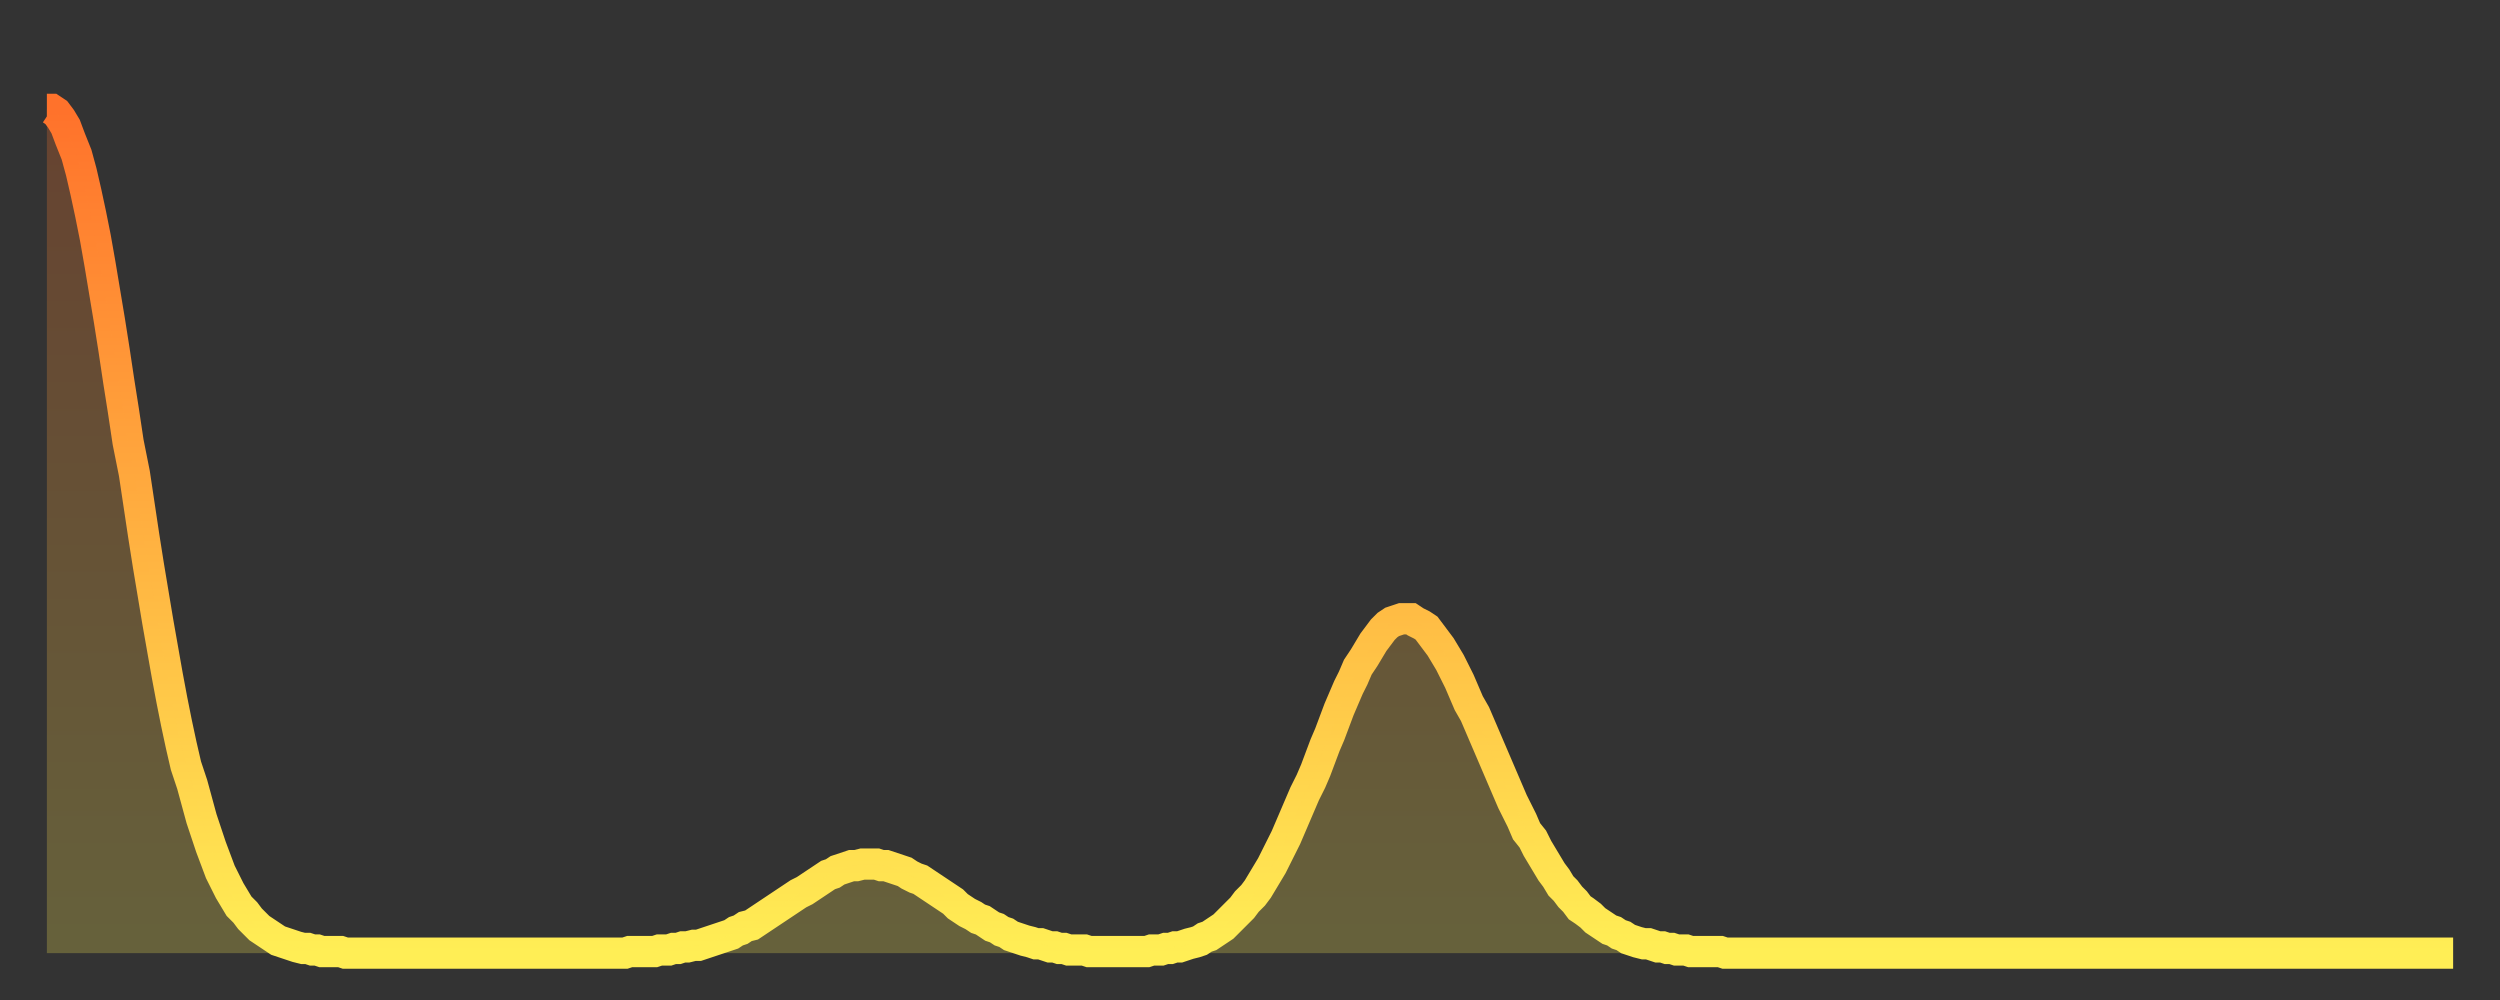
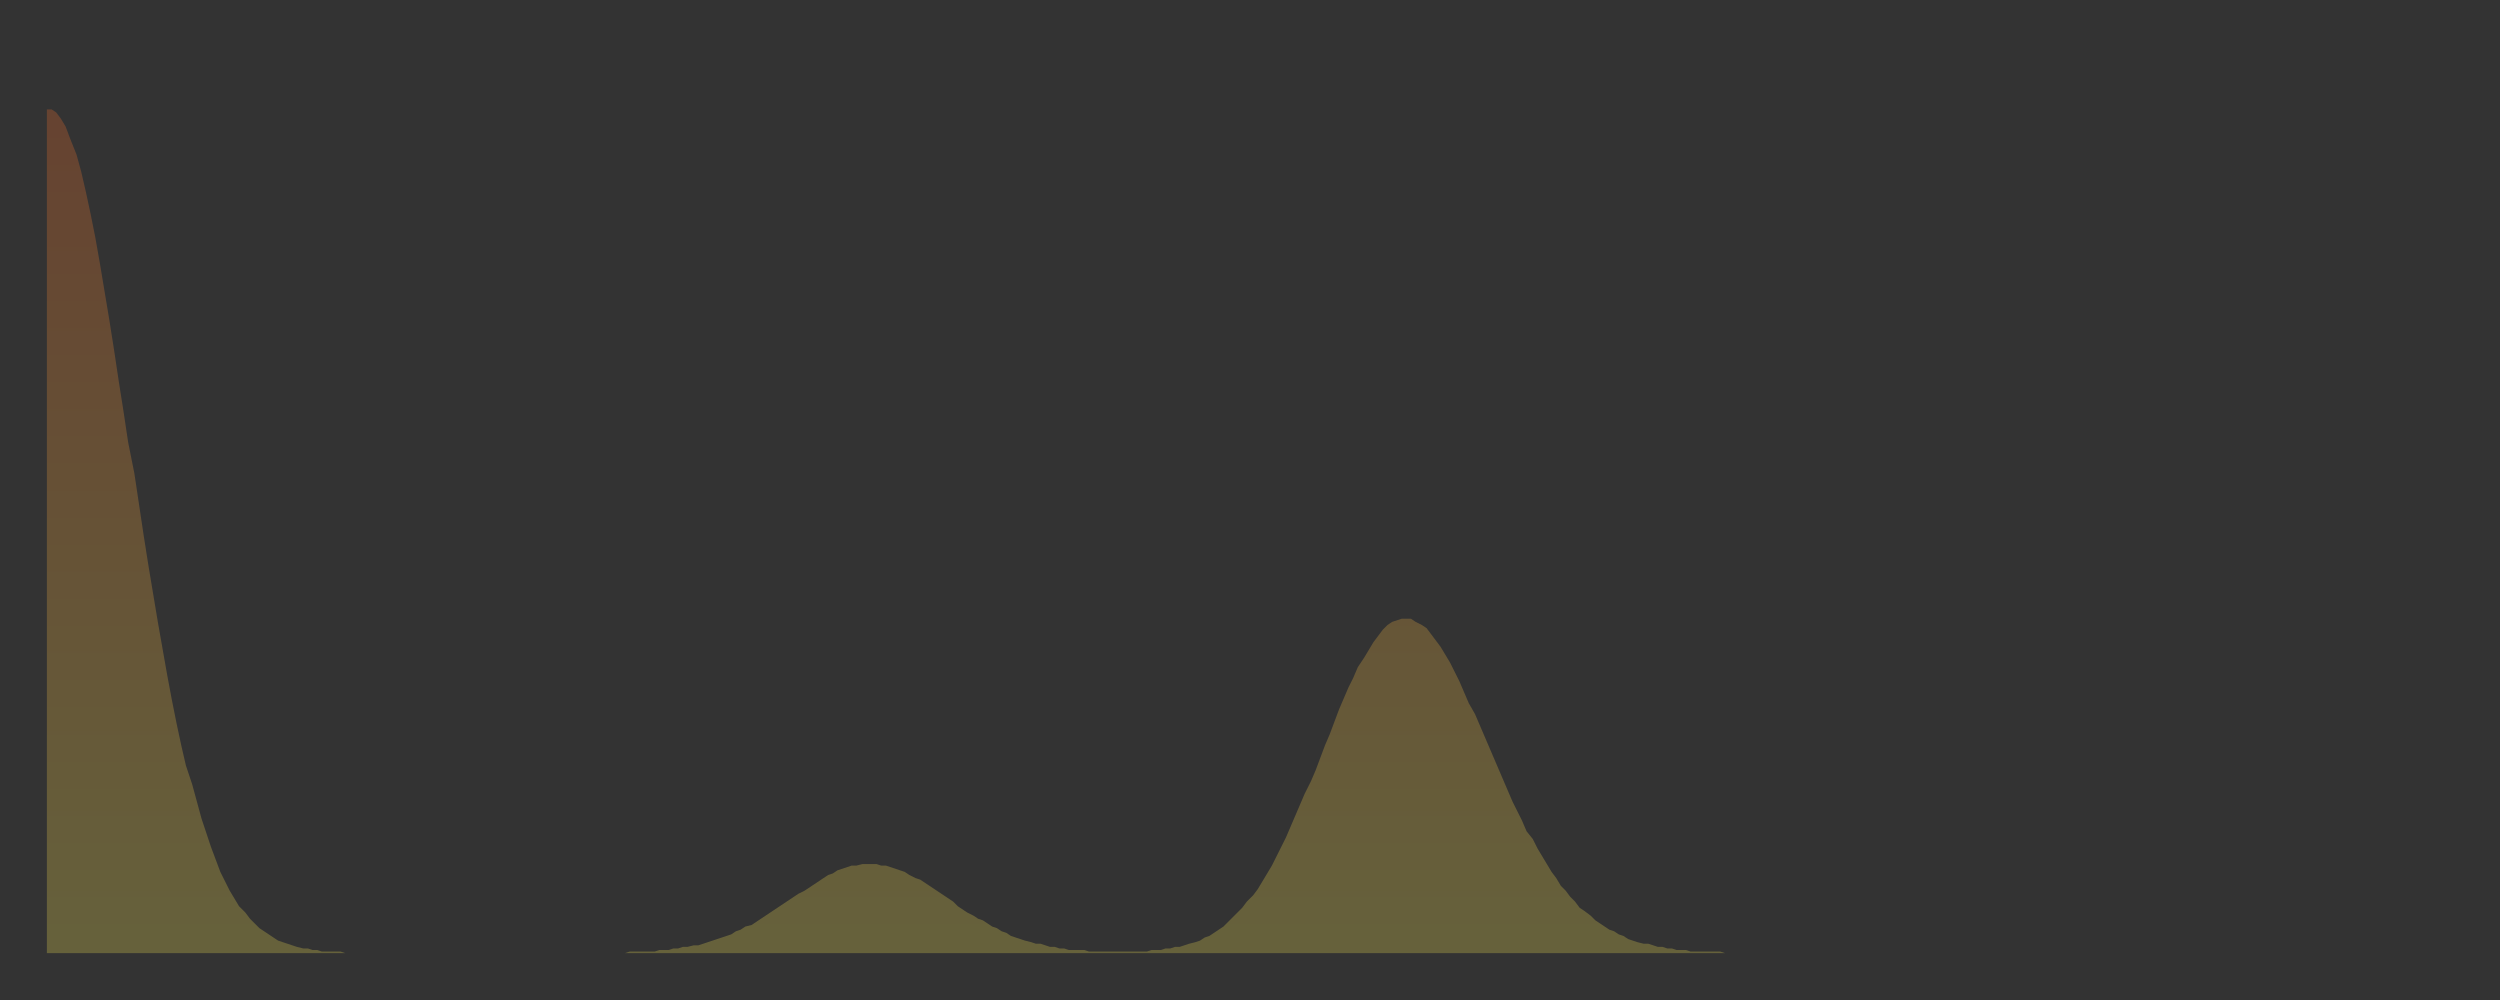
<svg xmlns="http://www.w3.org/2000/svg" baseProfile="full" height="64" version="1.1" width="160">
  <rect width="100%" height="100%" fill="#333333" stroke="none" />
  <defs>
    <linearGradient id="id17380" x1="0" x2="0" y1="0" y2="1">
      <stop offset="0%" stop-color="#ff722b" />
      <stop offset="50%" stop-color="#ffb040" />
      <stop offset="100%" stop-color="#ffee55" />
    </linearGradient>
  </defs>
  <g transform="translate(3,3)">
    <g>
-       <path d="M 0.0 4.0 0.3 4.0 0.6 4.2 0.9 4.6 1.2 5.1 1.5 5.9 1.9 6.9 2.2 8.0 2.5 9.3 2.8 10.7 3.1 12.2 3.4 13.9 3.7 15.7 4.0 17.5 4.3 19.4 4.6 21.4 4.9 23.3 5.2 25.3 5.6 27.3 5.9 29.3 6.2 31.3 6.5 33.2 6.8 35.0 7.1 36.8 7.4 38.5 7.7 40.2 8.0 41.8 8.3 43.3 8.6 44.7 8.9 46.0 9.3 47.2 9.6 48.3 9.9 49.4 10.2 50.3 10.5 51.2 10.8 52.0 11.1 52.8 11.4 53.4 11.7 54.0 12.0 54.5 12.3 55.0 12.7 55.4 13.0 55.8 13.3 56.1 13.6 56.4 13.9 56.6 14.2 56.8 14.5 57.0 14.8 57.2 15.1 57.3 15.4 57.4 15.7 57.5 16.0 57.6 16.4 57.7 16.7 57.7 17.0 57.8 17.3 57.8 17.6 57.9 17.9 57.9 18.2 57.9 18.5 57.9 18.8 57.9 19.1 58.0 19.4 58.0 19.8 58.0 20.1 58.0 20.4 58.0 20.7 58.0 21.0 58.0 21.3 58.0 21.6 58.0 21.9 58.0 22.2 58.0 22.5 58.0 22.8 58.0 23.1 58.0 23.5 58.0 23.8 58.0 24.1 58.0 24.4 58.0 24.7 58.0 25.0 58.0 25.3 58.0 25.6 58.0 25.9 58.0 26.2 58.0 26.5 58.0 26.8 58.0 27.2 58.0 27.5 58.0 27.8 58.0 28.1 58.0 28.4 58.0 28.7 58.0 29.0 58.0 29.3 58.0 29.6 58.0 29.9 58.0 30.2 58.0 30.6 58.0 30.9 58.0 31.2 58.0 31.5 58.0 31.8 58.0 32.1 58.0 32.4 58.0 32.7 58.0 33.0 58.0 33.3 58.0 33.6 58.0 33.9 58.0 34.3 58.0 34.6 58.0 34.9 58.0 35.2 58.0 35.5 58.0 35.8 58.0 36.1 58.0 36.4 58.0 36.7 58.0 37.0 58.0 37.3 57.9 37.7 57.9 38.0 57.9 38.3 57.9 38.6 57.9 38.9 57.9 39.2 57.8 39.5 57.8 39.8 57.8 40.1 57.7 40.4 57.7 40.7 57.6 41.0 57.6 41.4 57.5 41.7 57.5 42.0 57.4 42.3 57.3 42.6 57.2 42.9 57.1 43.2 57.0 43.5 56.9 43.8 56.8 44.1 56.6 44.4 56.5 44.7 56.3 45.1 56.2 45.4 56.0 45.7 55.8 46.0 55.6 46.3 55.4 46.6 55.2 46.9 55.0 47.2 54.8 47.5 54.6 47.8 54.4 48.1 54.2 48.5 54.0 48.8 53.8 49.1 53.6 49.4 53.4 49.7 53.2 50.0 53.0 50.3 52.9 50.6 52.7 50.9 52.6 51.2 52.5 51.5 52.4 51.8 52.4 52.2 52.3 52.5 52.3 52.8 52.3 53.1 52.3 53.4 52.4 53.7 52.4 54.0 52.5 54.3 52.6 54.6 52.7 54.9 52.8 55.2 53.0 55.6 53.2 55.9 53.3 56.2 53.5 56.5 53.7 56.8 53.9 57.1 54.1 57.4 54.3 57.7 54.5 58.0 54.7 58.3 55.0 58.6 55.2 58.9 55.4 59.3 55.6 59.6 55.8 59.9 55.9 60.2 56.1 60.5 56.3 60.8 56.4 61.1 56.6 61.4 56.7 61.7 56.9 62.0 57.0 62.3 57.1 62.6 57.2 63.0 57.3 63.3 57.4 63.6 57.4 63.9 57.5 64.2 57.6 64.5 57.6 64.8 57.7 65.1 57.7 65.4 57.8 65.7 57.8 66.0 57.8 66.4 57.8 66.7 57.9 67.0 57.9 67.3 57.9 67.6 57.9 67.9 57.9 68.2 57.9 68.5 57.9 68.8 57.9 69.1 57.9 69.4 57.9 69.7 57.9 70.1 57.9 70.4 57.9 70.7 57.8 71.0 57.8 71.3 57.8 71.6 57.7 71.9 57.7 72.2 57.6 72.5 57.6 72.8 57.5 73.1 57.4 73.5 57.3 73.8 57.2 74.1 57.0 74.4 56.9 74.7 56.7 75.0 56.5 75.3 56.3 75.6 56.0 75.9 55.7 76.2 55.4 76.5 55.1 76.8 54.7 77.2 54.3 77.5 53.9 77.8 53.4 78.1 52.9 78.4 52.4 78.7 51.8 79.0 51.2 79.3 50.6 79.6 49.9 79.9 49.2 80.2 48.5 80.5 47.8 80.9 47.0 81.2 46.3 81.5 45.5 81.8 44.7 82.1 44.0 82.4 43.2 82.7 42.4 83.0 41.7 83.3 41.0 83.6 40.4 83.9 39.7 84.3 39.1 84.6 38.6 84.9 38.1 85.2 37.7 85.5 37.3 85.8 37.0 86.1 36.8 86.4 36.7 86.7 36.6 87.0 36.6 87.3 36.6 87.6 36.8 88.0 37.0 88.3 37.2 88.6 37.6 88.9 38.0 89.2 38.4 89.5 38.9 89.8 39.4 90.1 40.0 90.4 40.6 90.7 41.3 91.0 42.0 91.4 42.7 91.7 43.4 92.0 44.1 92.3 44.8 92.6 45.5 92.9 46.2 93.2 46.9 93.5 47.6 93.8 48.3 94.1 48.9 94.4 49.5 94.7 50.2 95.1 50.7 95.4 51.3 95.7 51.8 96.0 52.3 96.3 52.8 96.6 53.2 96.9 53.7 97.2 54.0 97.5 54.4 97.8 54.7 98.1 55.1 98.4 55.3 98.8 55.6 99.1 55.9 99.4 56.1 99.7 56.3 100.0 56.5 100.3 56.6 100.6 56.8 100.9 56.9 101.2 57.1 101.5 57.2 101.8 57.3 102.2 57.4 102.5 57.4 102.8 57.5 103.1 57.6 103.4 57.6 103.7 57.7 104.0 57.7 104.3 57.8 104.6 57.8 104.9 57.8 105.2 57.9 105.5 57.9 105.9 57.9 106.2 57.9 106.5 57.9 106.8 57.9 107.1 57.9 107.4 58.0 107.7 58.0 108.0 58.0 108.3 58.0 108.6 58.0 108.9 58.0 109.3 58.0 109.6 58.0 109.9 58.0 110.2 58.0 110.5 58.0 110.8 58.0 111.1 58.0 111.4 58.0 111.7 58.0 112.0 58.0 112.3 58.0 112.6 58.0 113.0 58.0 113.3 58.0 113.6 58.0 113.9 58.0 114.2 58.0 114.5 58.0 114.8 58.0 115.1 58.0 115.4 58.0 115.7 58.0 116.0 58.0 116.3 58.0 116.7 58.0 117.0 58.0 117.3 58.0 117.6 58.0 117.9 58.0 118.2 58.0 118.5 58.0 118.8 58.0 119.1 58.0 119.4 58.0 119.7 58.0 120.1 58.0 120.4 58.0 120.7 58.0 121.0 58.0 121.3 58.0 121.6 58.0 121.9 58.0 122.2 58.0 122.5 58.0 122.8 58.0 123.1 58.0 123.4 58.0 123.8 58.0 124.1 58.0 124.4 58.0 124.7 58.0 125.0 58.0 125.3 58.0 125.6 58.0 125.9 58.0 126.2 58.0 126.5 58.0 126.8 58.0 127.2 58.0 127.5 58.0 127.8 58.0 128.1 58.0 128.4 58.0 128.7 58.0 129.0 58.0 129.3 58.0 129.6 58.0 129.9 58.0 130.2 58.0 130.5 58.0 130.9 58.0 131.2 58.0 131.5 58.0 131.8 58.0 132.1 58.0 132.4 58.0 132.7 58.0 133.0 58.0 133.3 58.0 133.6 58.0 133.9 58.0 134.2 58.0 134.6 58.0 134.9 58.0 135.2 58.0 135.5 58.0 135.8 58.0 136.1 58.0 136.4 58.0 136.7 58.0 137.0 58.0 137.3 58.0 137.6 58.0 138.0 58.0 138.3 58.0 138.6 58.0 138.9 58.0 139.2 58.0 139.5 58.0 139.8 58.0 140.1 58.0 140.4 58.0 140.7 58.0 141.0 58.0 141.3 58.0 141.7 58.0 142.0 58.0 142.3 58.0 142.6 58.0 142.9 58.0 143.2 58.0 143.5 58.0 143.8 58.0 144.1 58.0 144.4 58.0 144.7 58.0 145.1 58.0 145.4 58.0 145.7 58.0 146.0 58.0 146.3 58.0 146.6 58.0 146.9 58.0 147.2 58.0 147.5 58.0 147.8 58.0 148.1 58.0 148.4 58.0 148.8 58.0 149.1 58.0 149.4 58.0 149.7 58.0 150.0 58.0 150.3 58.0 150.6 58.0 150.9 58.0 151.2 58.0 151.5 58.0 151.8 58.0 152.1 58.0 152.5 58.0 152.8 58.0 153.1 58.0 153.4 58.0 153.7 58.0 154.0 58.0" fill="none" id="graph-curve" opacity="1" stroke="url(#id17380)" stroke-width="2" />
      <path d="M 0 58 L 0.0 4.0 0.3 4.0 0.6 4.2 0.9 4.6 1.2 5.1 1.5 5.9 1.9 6.9 2.2 8.0 2.5 9.3 2.8 10.7 3.1 12.2 3.4 13.9 3.7 15.7 4.0 17.5 4.3 19.4 4.6 21.4 4.9 23.3 5.2 25.3 5.6 27.3 5.9 29.3 6.2 31.3 6.5 33.2 6.8 35.0 7.1 36.8 7.4 38.5 7.7 40.2 8.0 41.8 8.3 43.3 8.6 44.7 8.9 46.0 9.3 47.2 9.6 48.3 9.9 49.4 10.2 50.3 10.5 51.2 10.8 52.0 11.1 52.8 11.4 53.4 11.7 54.0 12.0 54.5 12.3 55.0 12.7 55.4 13.0 55.8 13.3 56.1 13.6 56.4 13.9 56.6 14.2 56.8 14.5 57.0 14.8 57.2 15.1 57.3 15.4 57.4 15.7 57.5 16.0 57.6 16.4 57.7 16.7 57.7 17.0 57.8 17.3 57.8 17.6 57.9 17.9 57.9 18.2 57.9 18.5 57.9 18.8 57.9 19.1 58.0 19.4 58.0 19.8 58.0 20.1 58.0 20.4 58.0 20.7 58.0 21.0 58.0 21.3 58.0 21.6 58.0 21.9 58.0 22.2 58.0 22.5 58.0 22.8 58.0 23.1 58.0 23.5 58.0 23.8 58.0 24.1 58.0 24.4 58.0 24.7 58.0 25.0 58.0 25.3 58.0 25.6 58.0 25.9 58.0 26.2 58.0 26.5 58.0 26.8 58.0 27.2 58.0 27.5 58.0 27.8 58.0 28.1 58.0 28.4 58.0 28.7 58.0 29.0 58.0 29.3 58.0 29.6 58.0 29.9 58.0 30.2 58.0 30.6 58.0 30.9 58.0 31.2 58.0 31.5 58.0 31.8 58.0 32.1 58.0 32.4 58.0 32.7 58.0 33.0 58.0 33.3 58.0 33.6 58.0 33.9 58.0 34.3 58.0 34.6 58.0 34.9 58.0 35.2 58.0 35.5 58.0 35.8 58.0 36.1 58.0 36.4 58.0 36.7 58.0 37.0 58.0 37.3 57.9 37.7 57.9 38.0 57.9 38.3 57.9 38.6 57.9 38.9 57.9 39.2 57.8 39.5 57.8 39.8 57.8 40.1 57.7 40.4 57.7 40.7 57.6 41.0 57.6 41.4 57.5 41.7 57.5 42.0 57.4 42.3 57.3 42.6 57.2 42.9 57.1 43.2 57.0 43.5 56.9 43.8 56.8 44.1 56.6 44.4 56.5 44.7 56.3 45.1 56.2 45.4 56.0 45.7 55.8 46.0 55.6 46.3 55.4 46.6 55.2 46.9 55.0 47.2 54.8 47.5 54.6 47.8 54.4 48.1 54.2 48.5 54.0 48.8 53.8 49.1 53.6 49.4 53.4 49.7 53.2 50.0 53.0 50.3 52.9 50.6 52.7 50.9 52.6 51.2 52.5 51.5 52.4 51.8 52.4 52.2 52.3 52.5 52.3 52.8 52.3 53.1 52.3 53.4 52.4 53.7 52.4 54.0 52.5 54.3 52.6 54.6 52.7 54.9 52.8 55.2 53.0 55.6 53.2 55.9 53.3 56.2 53.5 56.5 53.7 56.8 53.9 57.1 54.1 57.4 54.3 57.7 54.5 58.0 54.7 58.3 55.0 58.6 55.2 58.9 55.4 59.3 55.6 59.6 55.8 59.9 55.9 60.2 56.1 60.5 56.3 60.8 56.4 61.1 56.6 61.4 56.7 61.7 56.9 62.0 57.0 62.3 57.1 62.6 57.2 63.0 57.3 63.3 57.4 63.6 57.4 63.9 57.5 64.2 57.6 64.5 57.6 64.8 57.7 65.1 57.7 65.4 57.8 65.7 57.8 66.0 57.8 66.4 57.8 66.7 57.9 67.0 57.9 67.3 57.9 67.6 57.9 67.9 57.9 68.2 57.9 68.5 57.9 68.8 57.9 69.1 57.9 69.4 57.9 69.7 57.9 70.1 57.9 70.4 57.9 70.7 57.8 71.0 57.8 71.3 57.8 71.6 57.7 71.9 57.7 72.2 57.6 72.5 57.6 72.8 57.5 73.1 57.4 73.5 57.3 73.8 57.2 74.1 57.0 74.4 56.9 74.7 56.7 75.0 56.5 75.3 56.3 75.6 56.0 75.9 55.7 76.2 55.4 76.5 55.1 76.8 54.7 77.2 54.3 77.5 53.9 77.8 53.4 78.1 52.9 78.4 52.4 78.7 51.8 79.0 51.2 79.3 50.6 79.6 49.9 79.9 49.2 80.2 48.5 80.5 47.8 80.9 47.0 81.2 46.3 81.5 45.5 81.8 44.7 82.1 44.0 82.4 43.2 82.7 42.4 83.0 41.7 83.3 41.0 83.6 40.4 83.9 39.7 84.3 39.1 84.6 38.6 84.9 38.1 85.2 37.7 85.5 37.3 85.8 37.0 86.1 36.8 86.4 36.7 86.7 36.6 87.0 36.6 87.3 36.6 87.6 36.8 88.0 37.0 88.3 37.2 88.6 37.6 88.9 38.0 89.2 38.4 89.5 38.9 89.8 39.4 90.1 40.0 90.4 40.6 90.7 41.3 91.0 42.0 91.4 42.7 91.7 43.4 92.0 44.1 92.3 44.8 92.6 45.5 92.9 46.2 93.2 46.9 93.5 47.6 93.8 48.3 94.1 48.9 94.4 49.5 94.7 50.2 95.1 50.7 95.4 51.3 95.7 51.8 96.0 52.3 96.3 52.8 96.6 53.2 96.9 53.7 97.2 54.0 97.5 54.4 97.8 54.7 98.1 55.1 98.4 55.3 98.8 55.6 99.1 55.9 99.4 56.1 99.7 56.3 100.0 56.5 100.3 56.6 100.6 56.8 100.9 56.9 101.2 57.1 101.5 57.2 101.8 57.3 102.2 57.4 102.5 57.4 102.8 57.5 103.1 57.6 103.4 57.6 103.7 57.7 104.0 57.7 104.3 57.8 104.6 57.8 104.9 57.8 105.2 57.9 105.5 57.9 105.9 57.9 106.2 57.9 106.5 57.9 106.8 57.9 107.1 57.9 107.4 58.0 107.7 58.0 108.0 58.0 108.3 58.0 108.6 58.0 108.9 58.0 109.3 58.0 109.6 58.0 109.9 58.0 110.2 58.0 110.5 58.0 110.8 58.0 111.1 58.0 111.4 58.0 111.7 58.0 112.0 58.0 112.3 58.0 112.6 58.0 113.0 58.0 113.3 58.0 113.6 58.0 113.9 58.0 114.2 58.0 114.5 58.0 114.8 58.0 115.1 58.0 115.4 58.0 115.7 58.0 116.0 58.0 116.3 58.0 116.7 58.0 117.0 58.0 117.3 58.0 117.6 58.0 117.9 58.0 118.2 58.0 118.5 58.0 118.8 58.0 119.1 58.0 119.4 58.0 119.7 58.0 120.1 58.0 120.4 58.0 120.7 58.0 121.0 58.0 121.3 58.0 121.6 58.0 121.9 58.0 122.2 58.0 122.5 58.0 122.8 58.0 123.1 58.0 123.4 58.0 123.8 58.0 124.1 58.0 124.4 58.0 124.7 58.0 125.0 58.0 125.3 58.0 125.6 58.0 125.9 58.0 126.2 58.0 126.5 58.0 126.8 58.0 127.2 58.0 127.5 58.0 127.8 58.0 128.1 58.0 128.4 58.0 128.7 58.0 129.0 58.0 129.3 58.0 129.6 58.0 129.9 58.0 130.2 58.0 130.5 58.0 130.9 58.0 131.2 58.0 131.5 58.0 131.8 58.0 132.1 58.0 132.4 58.0 132.7 58.0 133.0 58.0 133.3 58.0 133.6 58.0 133.9 58.0 134.2 58.0 134.6 58.0 134.9 58.0 135.2 58.0 135.5 58.0 135.8 58.0 136.1 58.0 136.4 58.0 136.7 58.0 137.0 58.0 137.3 58.0 137.6 58.0 138.0 58.0 138.3 58.0 138.6 58.0 138.9 58.0 139.2 58.0 139.5 58.0 139.8 58.0 140.1 58.0 140.4 58.0 140.7 58.0 141.0 58.0 141.3 58.0 141.7 58.0 142.0 58.0 142.3 58.0 142.6 58.0 142.9 58.0 143.2 58.0 143.5 58.0 143.8 58.0 144.1 58.0 144.4 58.0 144.7 58.0 145.1 58.0 145.4 58.0 145.7 58.0 146.0 58.0 146.3 58.0 146.6 58.0 146.9 58.0 147.2 58.0 147.5 58.0 147.8 58.0 148.1 58.0 148.4 58.0 148.8 58.0 149.1 58.0 149.4 58.0 149.7 58.0 150.0 58.0 150.3 58.0 150.6 58.0 150.9 58.0 151.2 58.0 151.5 58.0 151.8 58.0 152.1 58.0 152.5 58.0 152.8 58.0 153.1 58.0 153.4 58.0 153.7 58.0 154.0 58.0 154 58" fill="url(#id17380)" fill-opacity=".25" id="graph-shadow" />
    </g>
  </g>
</svg>